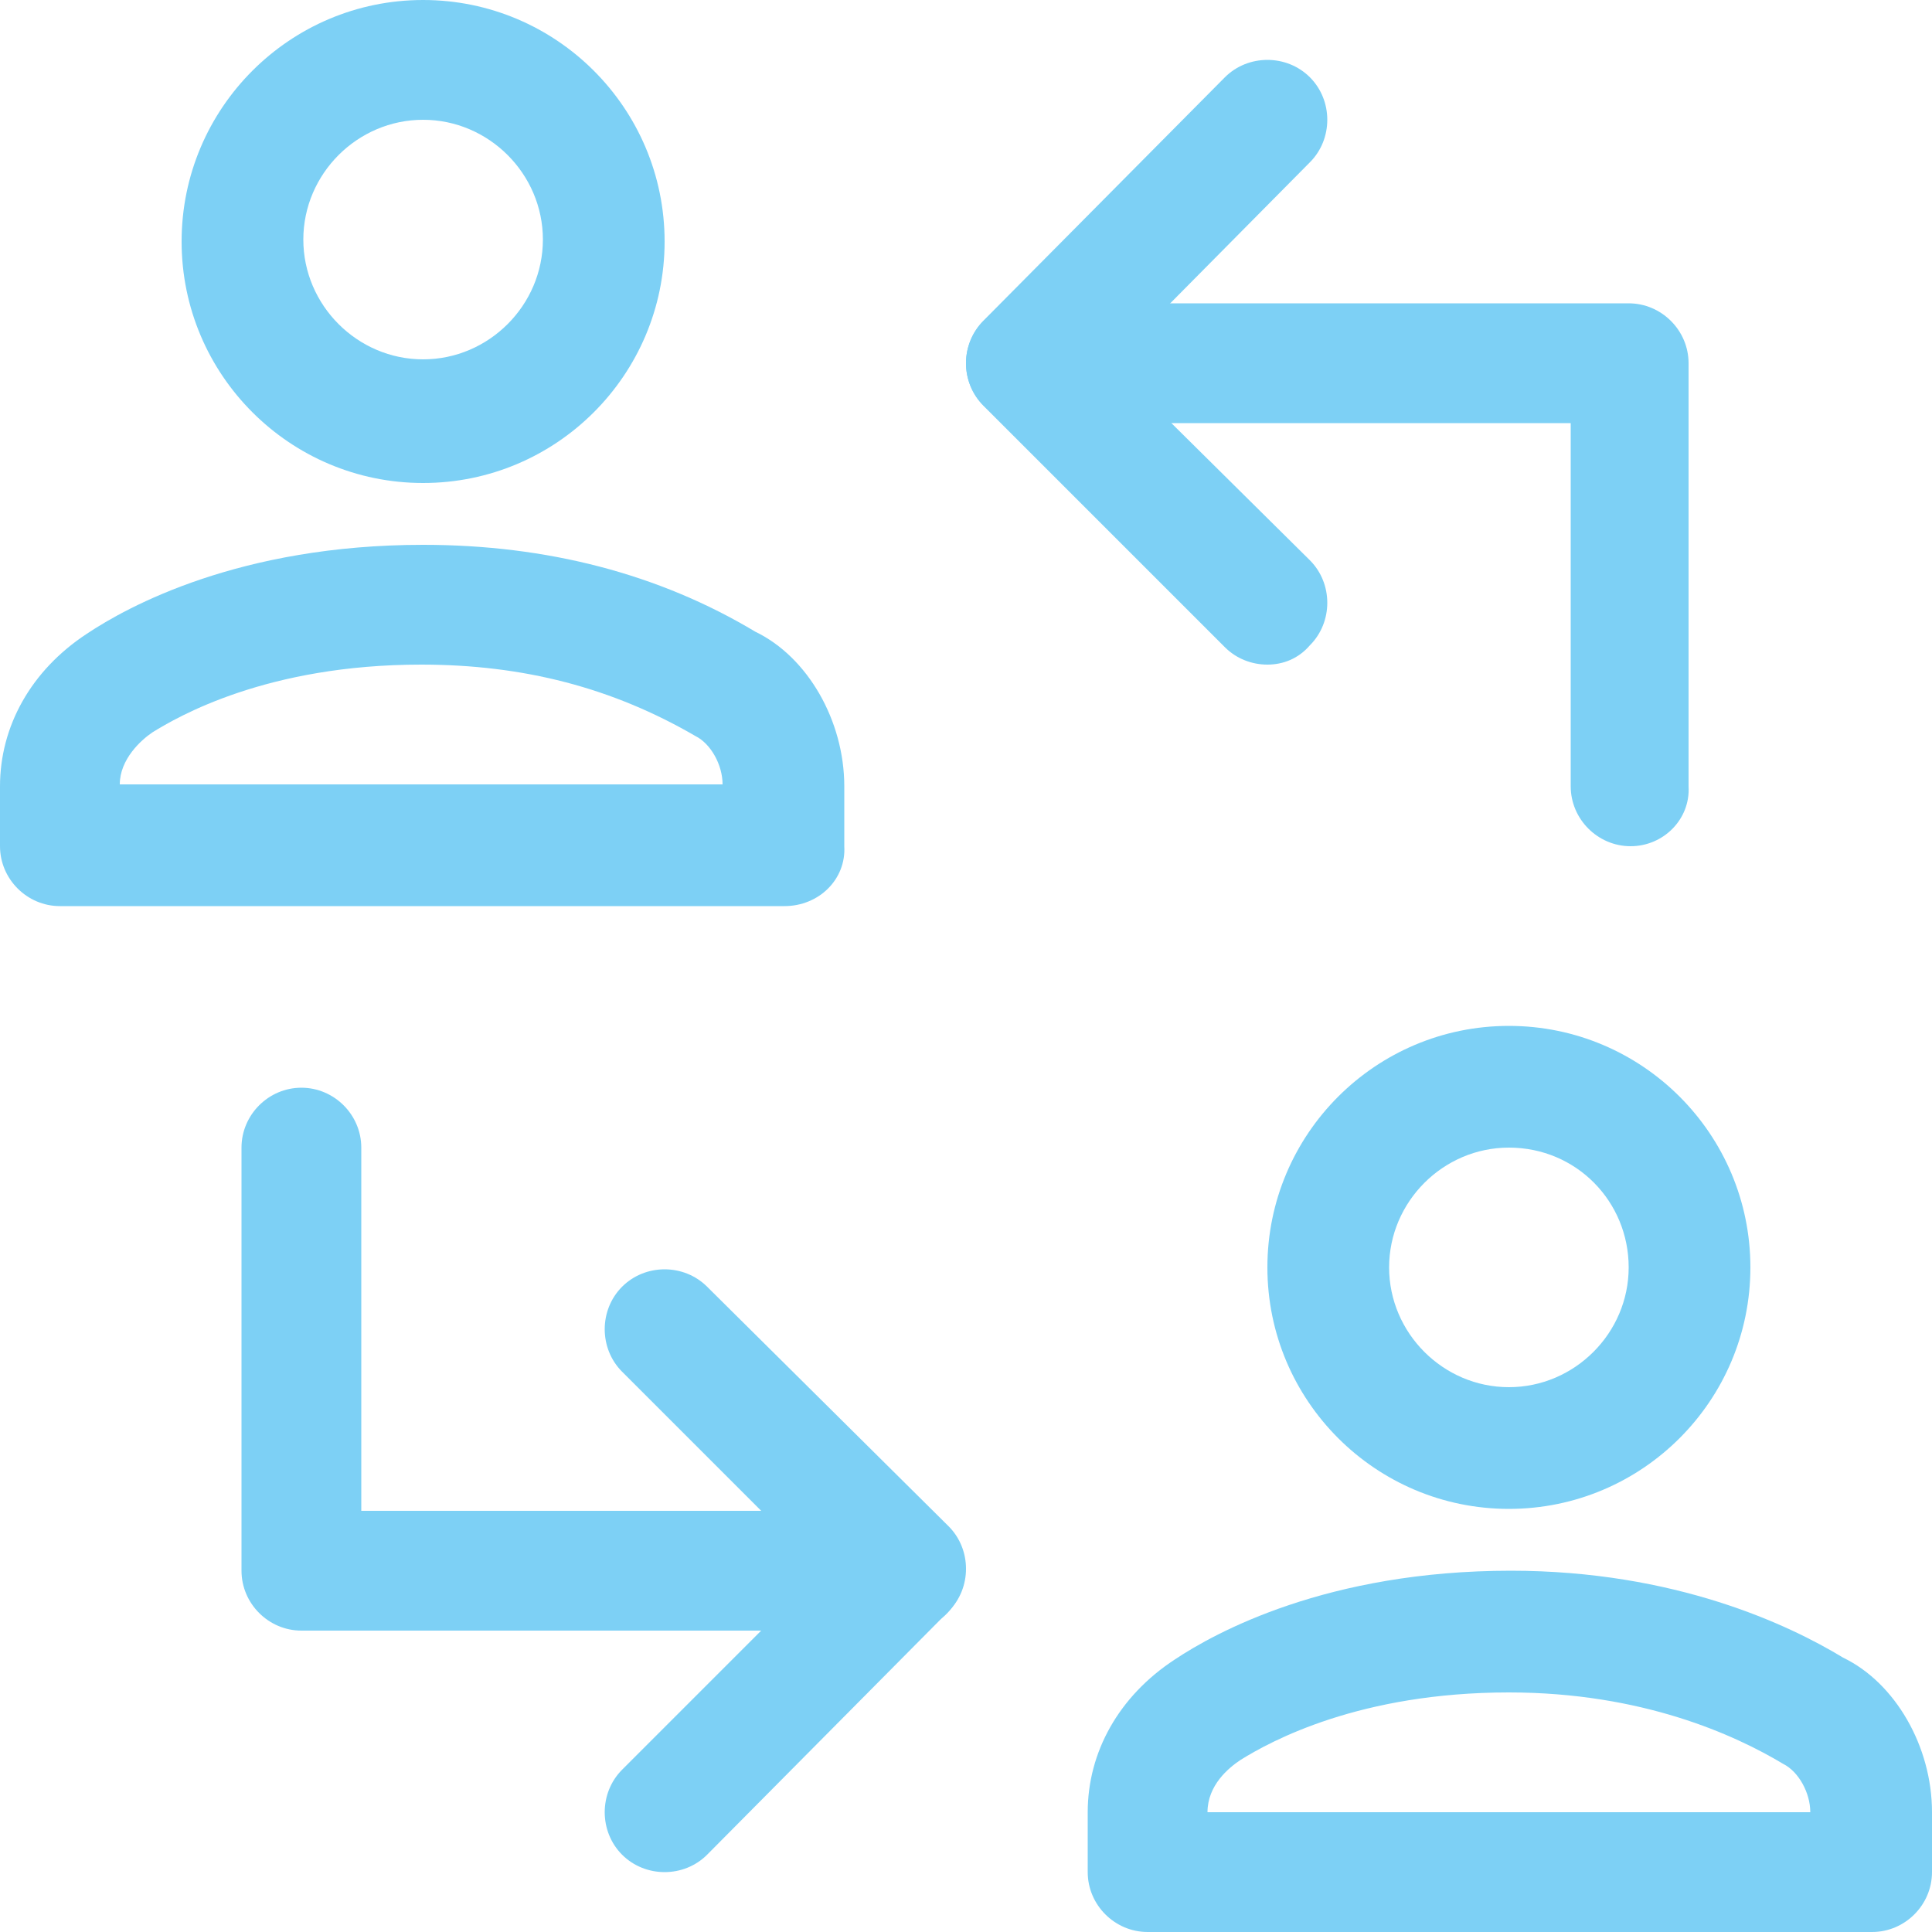
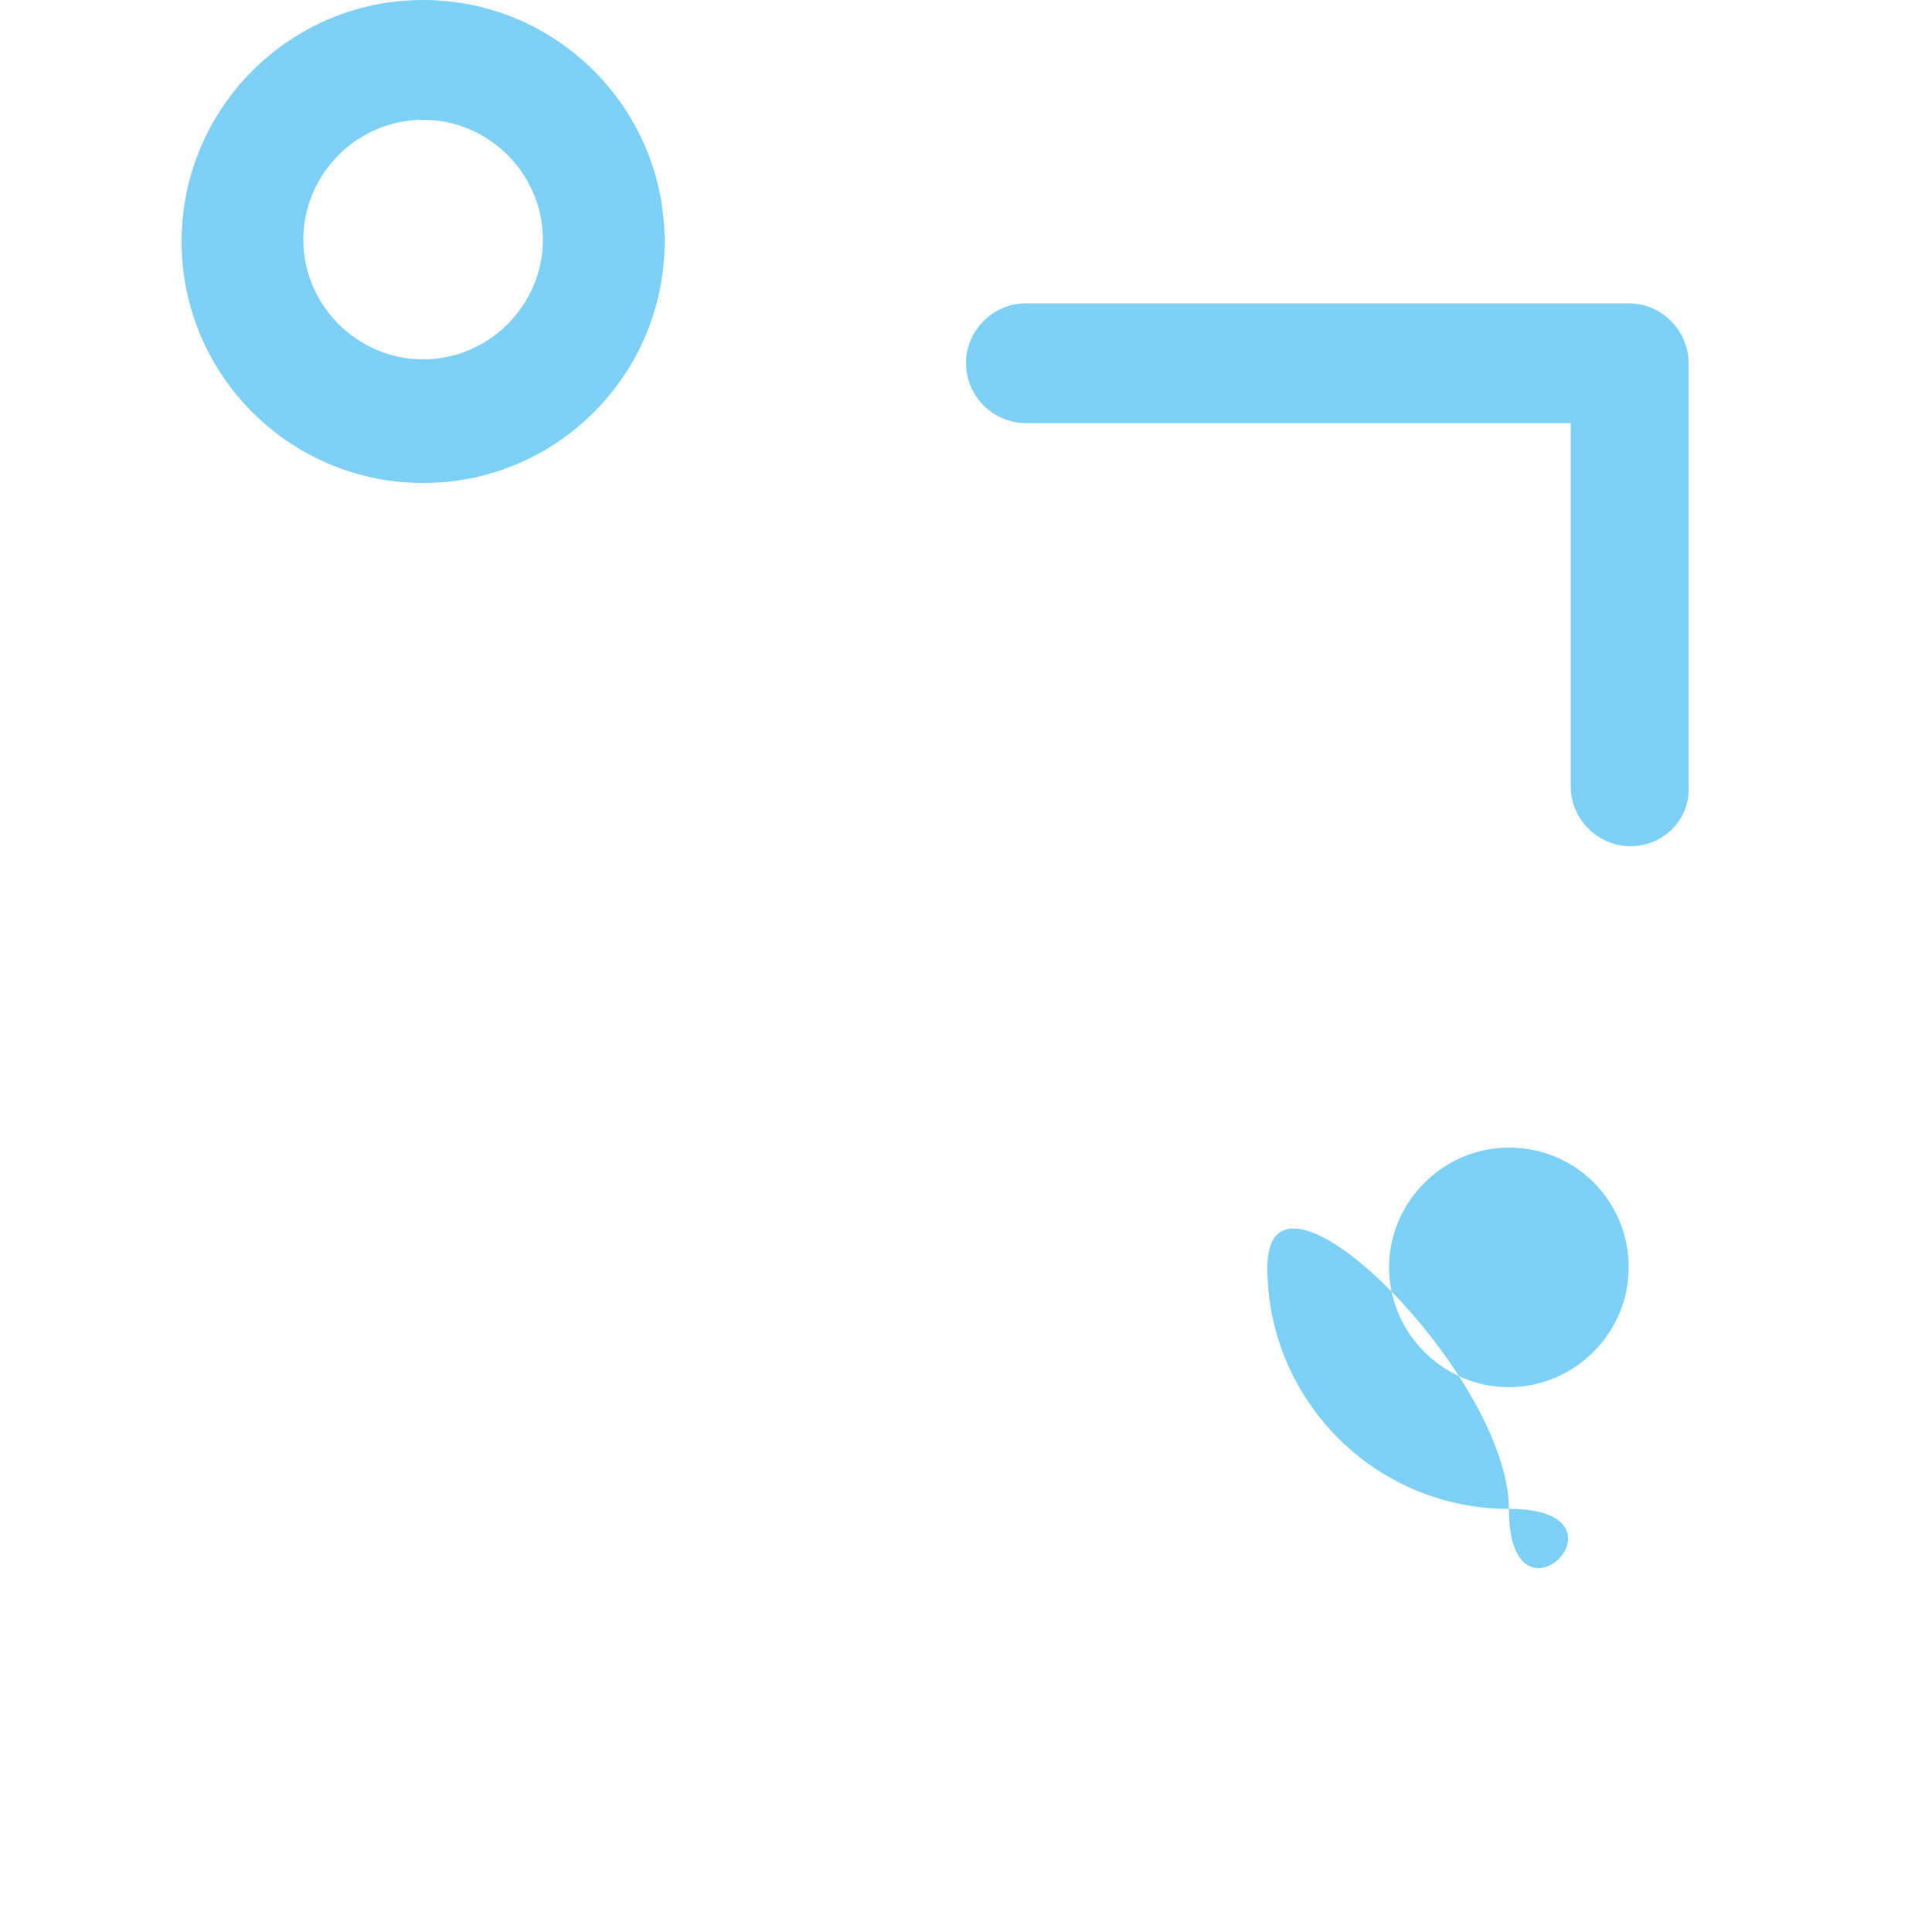
<svg xmlns="http://www.w3.org/2000/svg" version="1.1" id="Layer_1" x="0px" y="0px" viewBox="0 0 100 100" style="enable-background:new 0 0 100 100;" xml:space="preserve">
  <style type="text/css">
	.st0{fill:#7DD0F5;}
</style>
  <g>
    <path class="st0" d="M84.4,43.8c-1.7,0-3.1-1.4-3.1-3.1V21.9H53.1c-1.7,0-3.1-1.4-3.1-3.1s1.4-3.1,3.1-3.1h31.2   c1.7,0,3.1,1.4,3.1,3.1v21.9C87.5,42.4,86.1,43.8,84.4,43.8z" />
-     <path class="st0" d="M65.6,34.4c-0.8,0-1.6-0.3-2.2-0.9L50.9,21c-1.2-1.2-1.2-3.2,0-4.4L63.4,4c1.2-1.2,3.2-1.2,4.4,0   s1.2,3.2,0,4.4L57.5,18.8L67.8,29c1.2,1.2,1.2,3.2,0,4.4C67.2,34.1,66.4,34.4,65.6,34.4z" />
-     <path class="st0" d="M46.9,84.4H15.6c-1.7,0-3.1-1.4-3.1-3.1V59.4c0-1.7,1.4-3.1,3.1-3.1s3.1,1.4,3.1,3.1v18.8h28.1   c1.7,0,3.1,1.4,3.1,3.1S48.6,84.4,46.9,84.4z" />
-     <path class="st0" d="M34.4,96.9c-0.8,0-1.6-0.3-2.2-0.9c-1.2-1.2-1.2-3.2,0-4.4l10.3-10.3L32.2,71c-1.2-1.2-1.2-3.2,0-4.4   s3.2-1.2,4.4,0L49.1,79c1.2,1.2,1.2,3.2,0,4.4L36.6,96C36,96.6,35.2,96.9,34.4,96.9z" />
-     <path class="st0" d="M40.6,46.9H3.1c-1.7,0-3.1-1.4-3.1-3.1v-3.1c0-3.1,1.6-6,4.5-7.9c2.1-1.4,7.9-4.6,17.4-4.6   c6.4,0,12.2,1.5,17.2,4.5c2.7,1.3,4.6,4.6,4.6,8v3.1C43.8,45.5,42.4,46.9,40.6,46.9z M6.2,40.6h31.2c0-1-0.6-2.1-1.4-2.5   c-4.3-2.5-8.9-3.7-14.2-3.7c-8,0-12.6,2.7-13.9,3.5C7.3,38.3,6.2,39.3,6.2,40.6z" />
    <path class="st0" d="M21.9,25C15,25,9.4,19.4,9.4,12.5S15,0,21.9,0s12.5,5.6,12.5,12.5S28.8,25,21.9,25z M21.9,6.2   c-3.4,0-6.2,2.8-6.2,6.2s2.8,6.2,6.2,6.2s6.2-2.8,6.2-6.2S25.3,6.2,21.9,6.2z" />
-     <path class="st0" d="M96.9,100H59.4c-1.7,0-3.1-1.4-3.1-3.1v-3.1c0-3.1,1.6-6,4.5-7.9c2.1-1.4,7.9-4.6,17.4-4.6   c8.5,0,14.4,2.8,17.2,4.5c2.7,1.3,4.6,4.6,4.6,8v3.1C100,98.6,98.6,100,96.9,100z M62.5,93.8h31.2c0-1-0.6-2.1-1.4-2.5   c-2.5-1.5-7.3-3.7-14.2-3.7c-7.7,0-12.3,2.5-13.9,3.5C63.6,91.5,62.5,92.4,62.5,93.8z" />
-     <path class="st0" d="M78.1,78.1c-6.9,0-12.5-5.6-12.5-12.5s5.6-12.5,12.5-12.5s12.5,5.6,12.5,12.5S85,78.1,78.1,78.1z M78.1,59.4   c-3.4,0-6.2,2.8-6.2,6.2s2.8,6.2,6.2,6.2s6.2-2.8,6.2-6.2S81.6,59.4,78.1,59.4z" />
+     <path class="st0" d="M78.1,78.1c-6.9,0-12.5-5.6-12.5-12.5s12.5,5.6,12.5,12.5S85,78.1,78.1,78.1z M78.1,59.4   c-3.4,0-6.2,2.8-6.2,6.2s2.8,6.2,6.2,6.2s6.2-2.8,6.2-6.2S81.6,59.4,78.1,59.4z" />
  </g>
</svg>